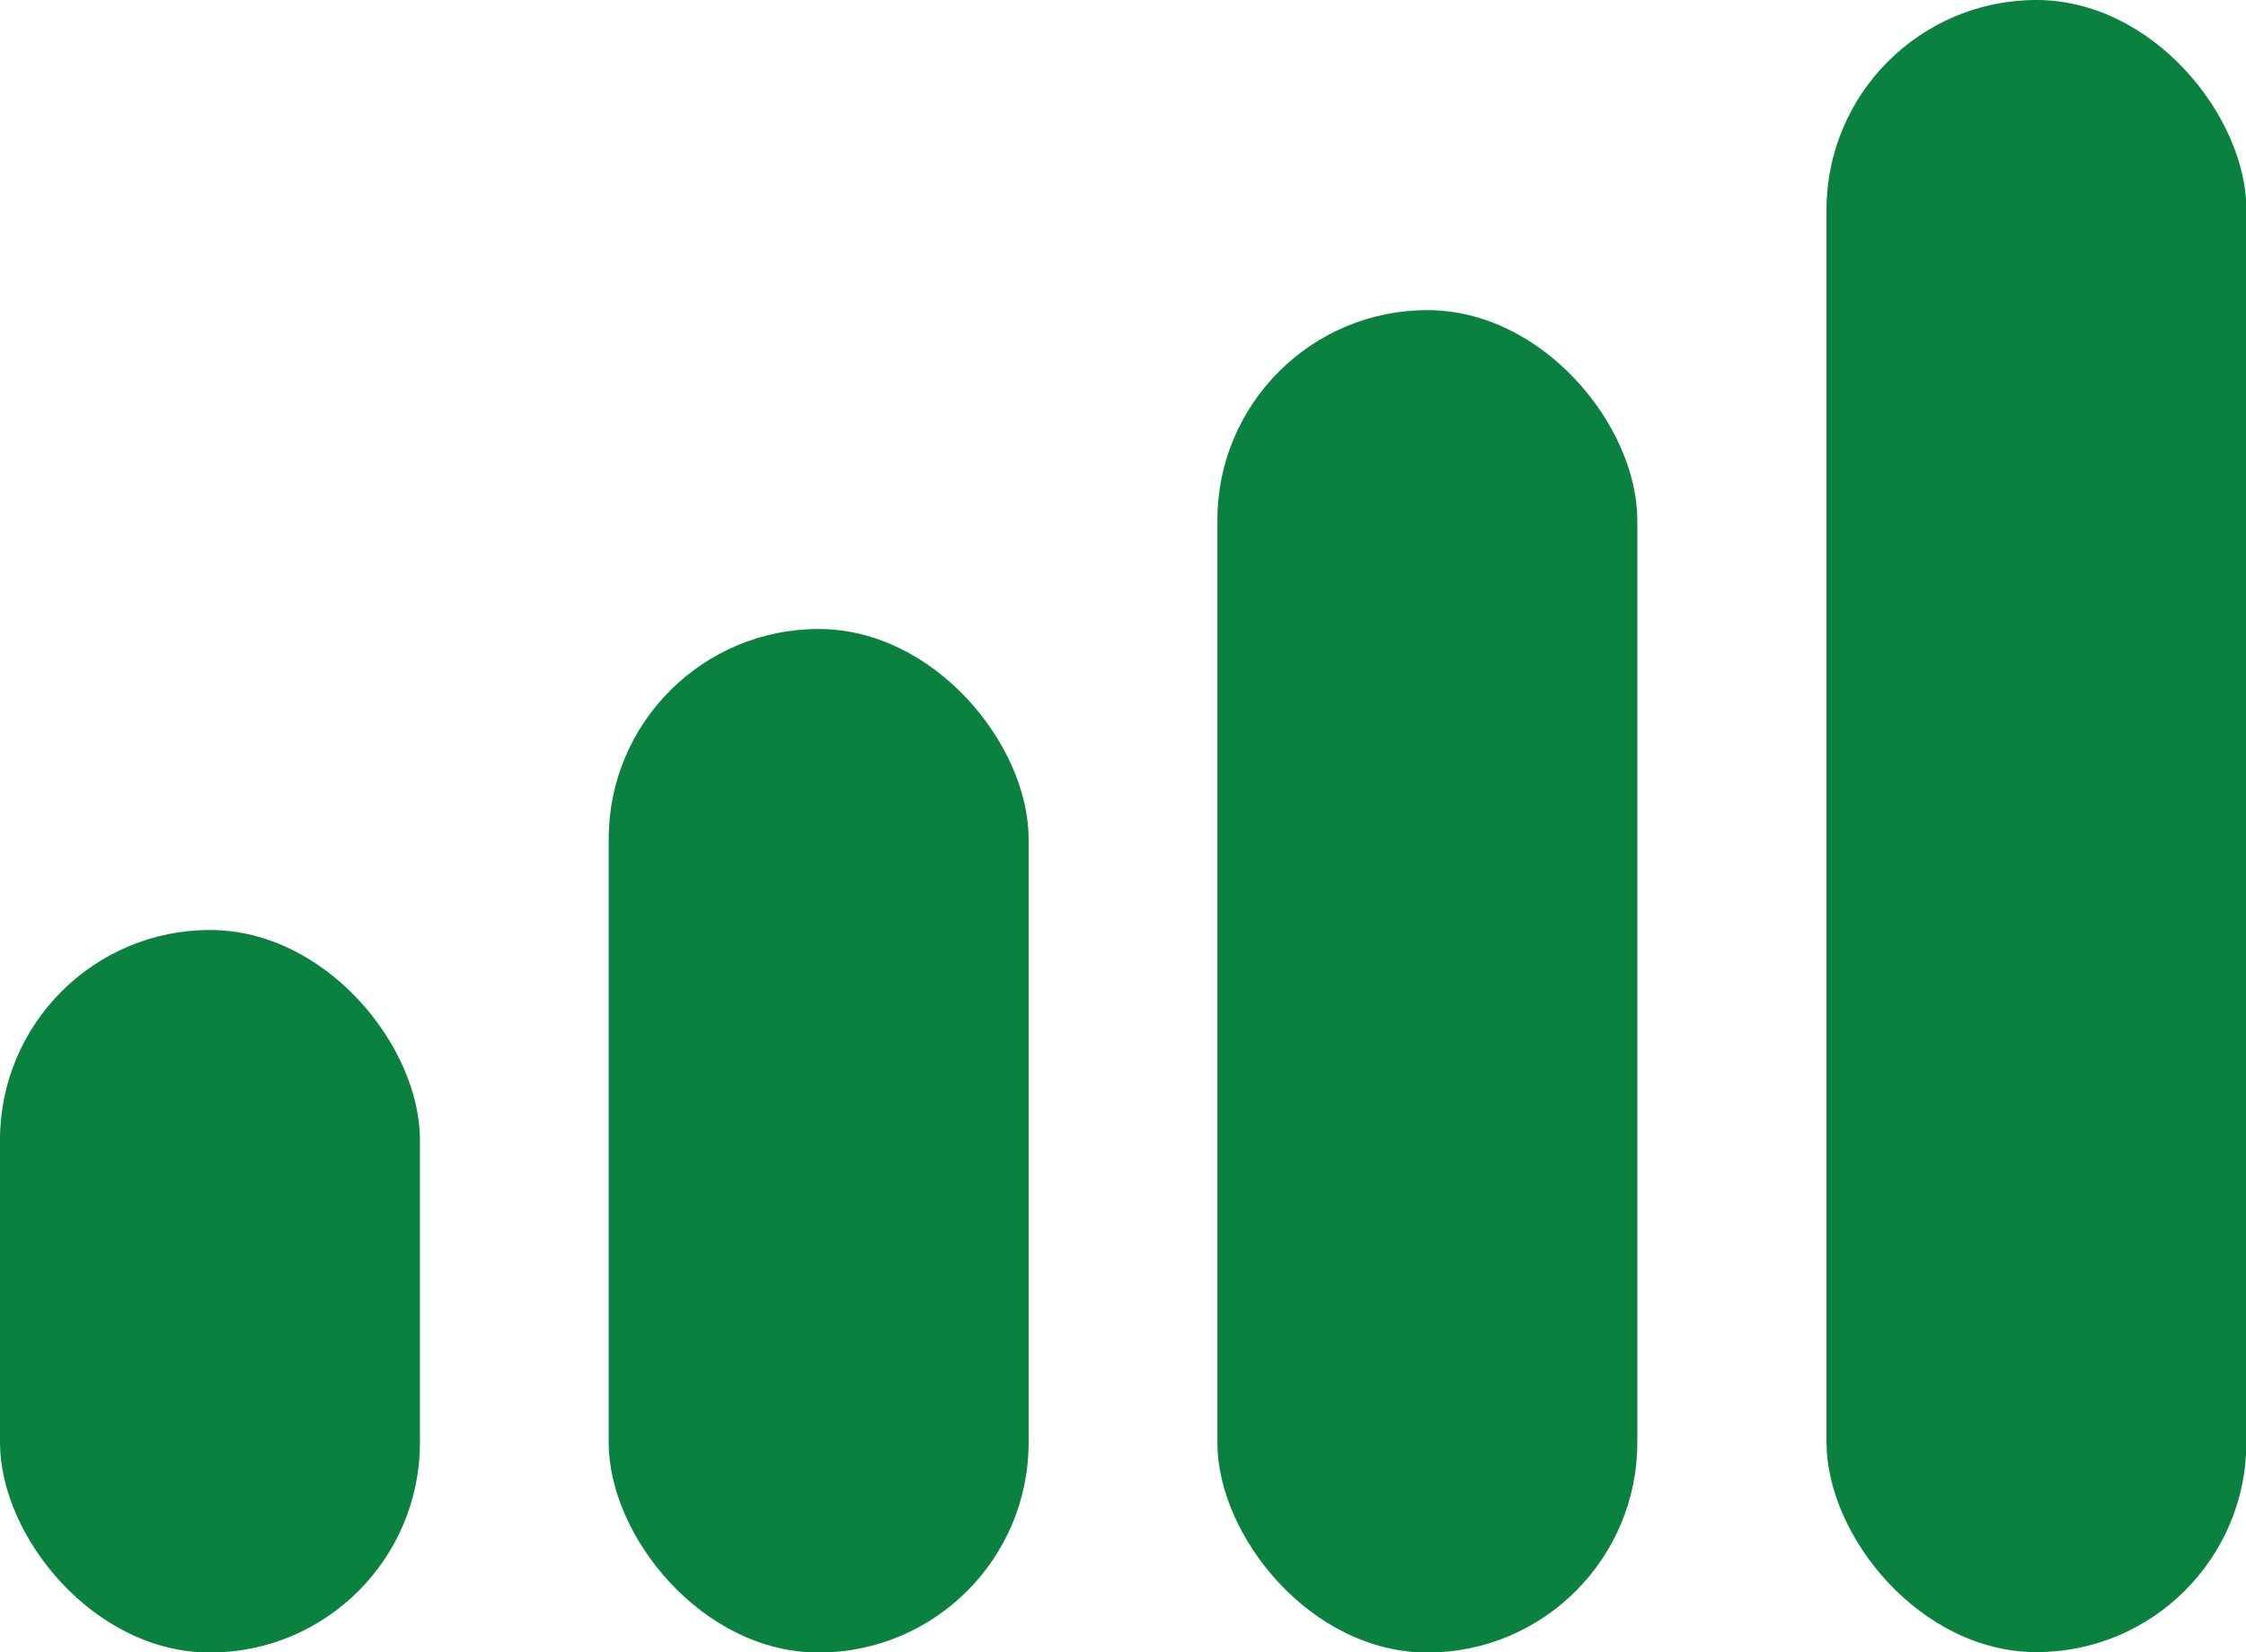
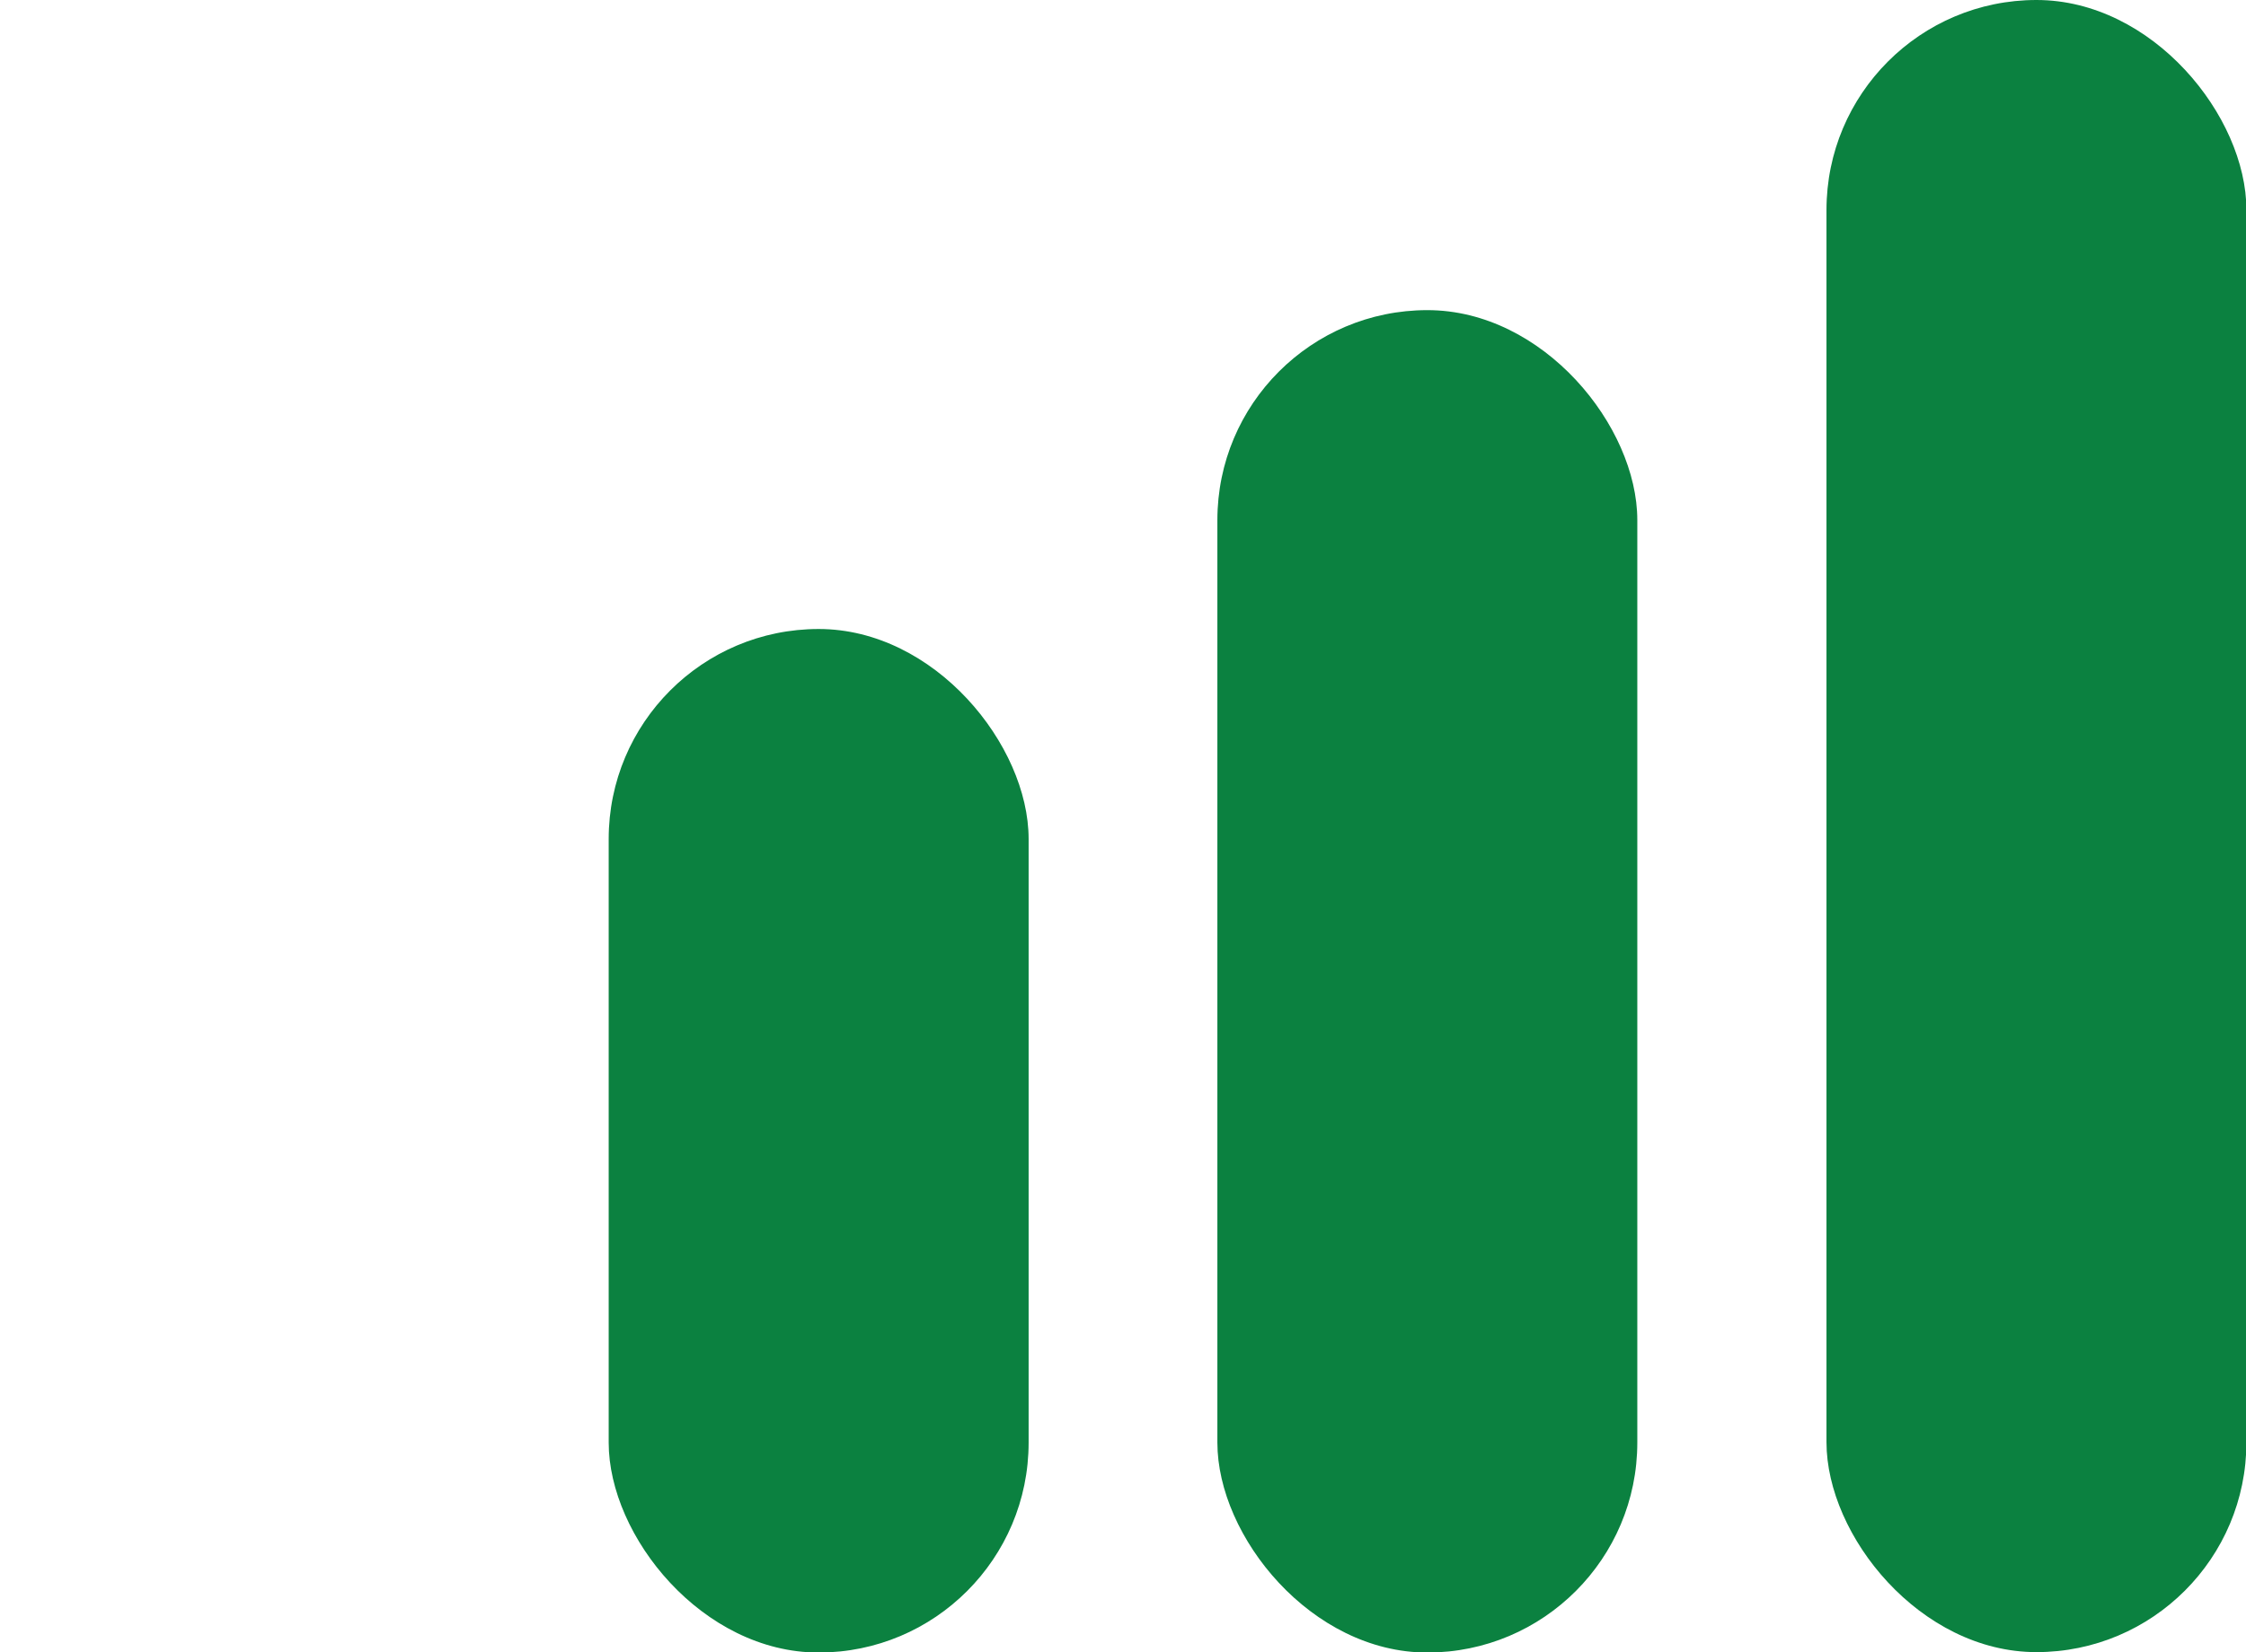
<svg xmlns="http://www.w3.org/2000/svg" id="a" data-name="Layer 1" viewBox="0 0 54.02 39.74">
  <defs>
    <style>.b{fill:#0b8140}</style>
  </defs>
  <rect class="b" x="43.93" width="10.1" height="39.74" rx="5.05" ry="5.05" />
  <rect class="b" x="29.28" y="7.46" width="10.1" height="32.29" rx="5.05" ry="5.05" />
  <rect class="b" x="14.64" y="15.13" width="10.1" height="24.62" rx="5.05" ry="5.05" />
-   <rect class="b" y="22.37" width="10.1" height="17.38" rx="5.05" ry="5.05" />
</svg>